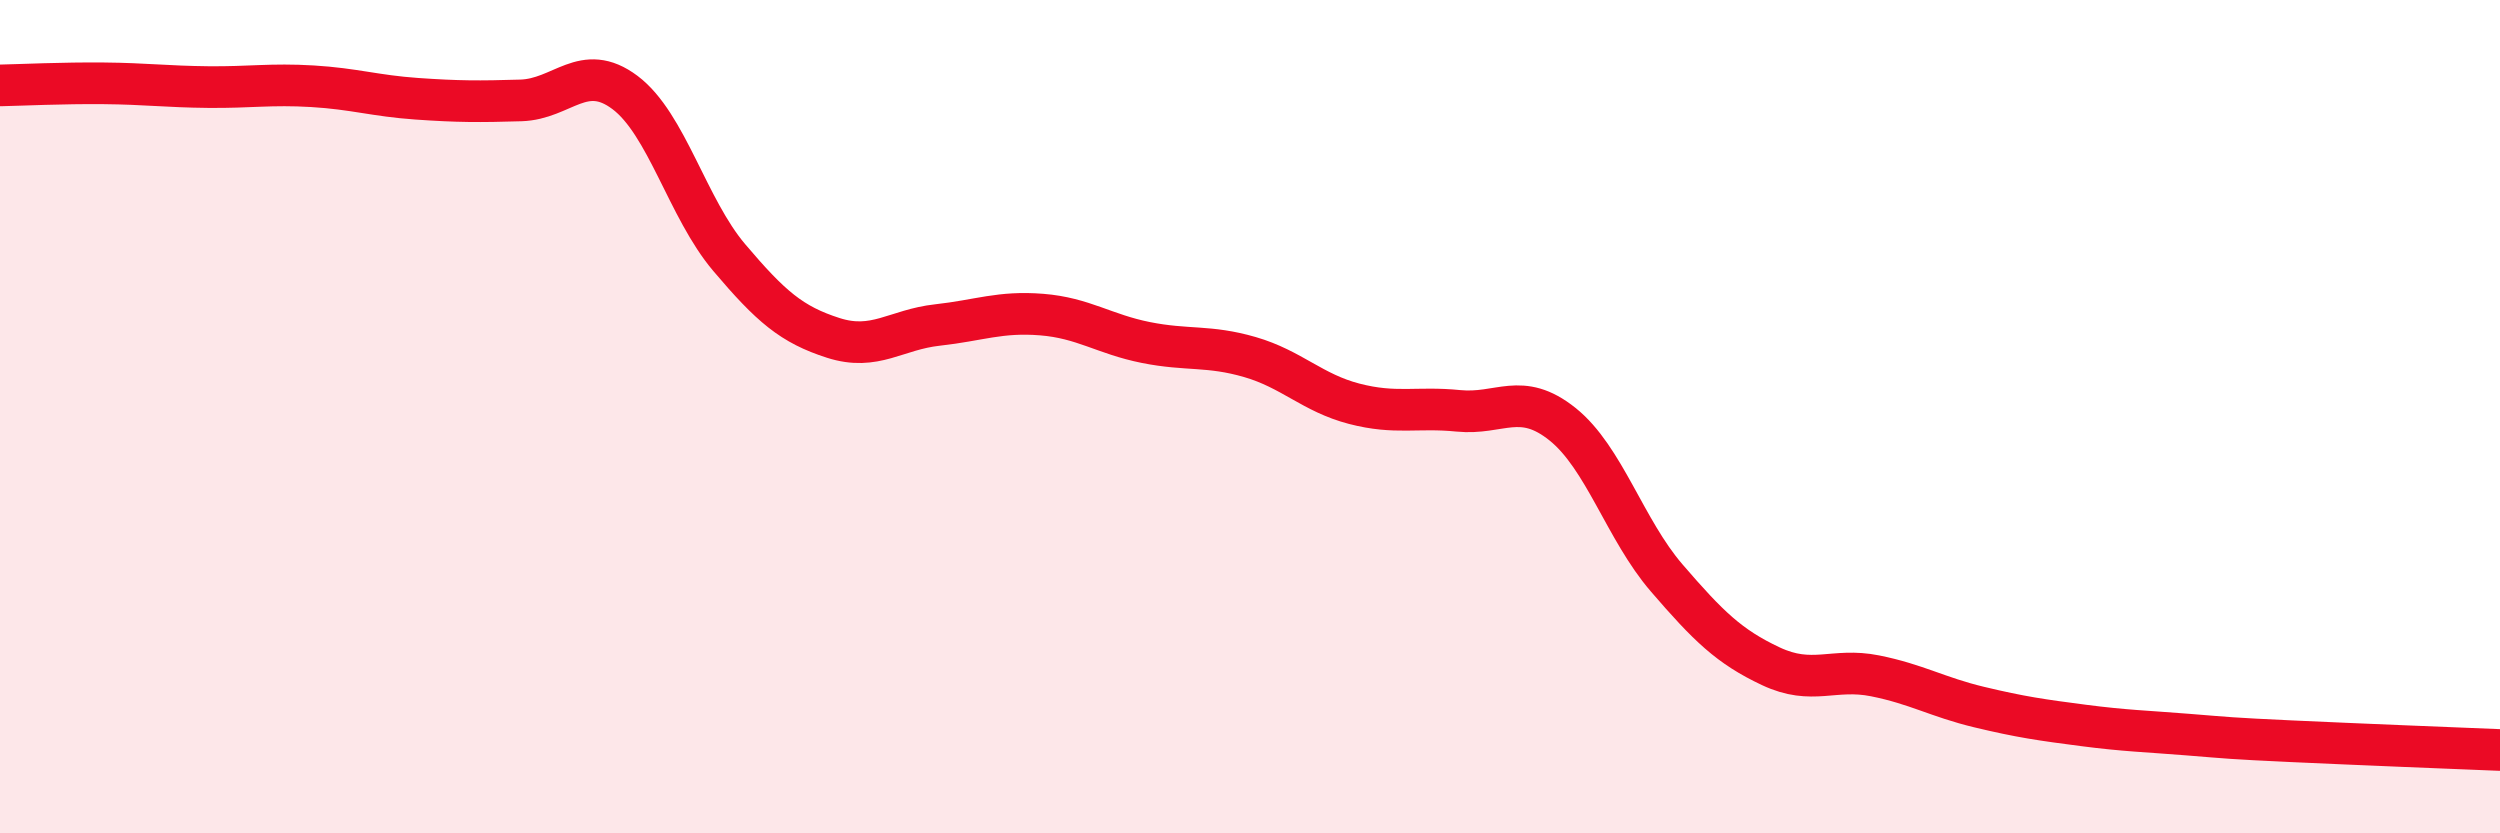
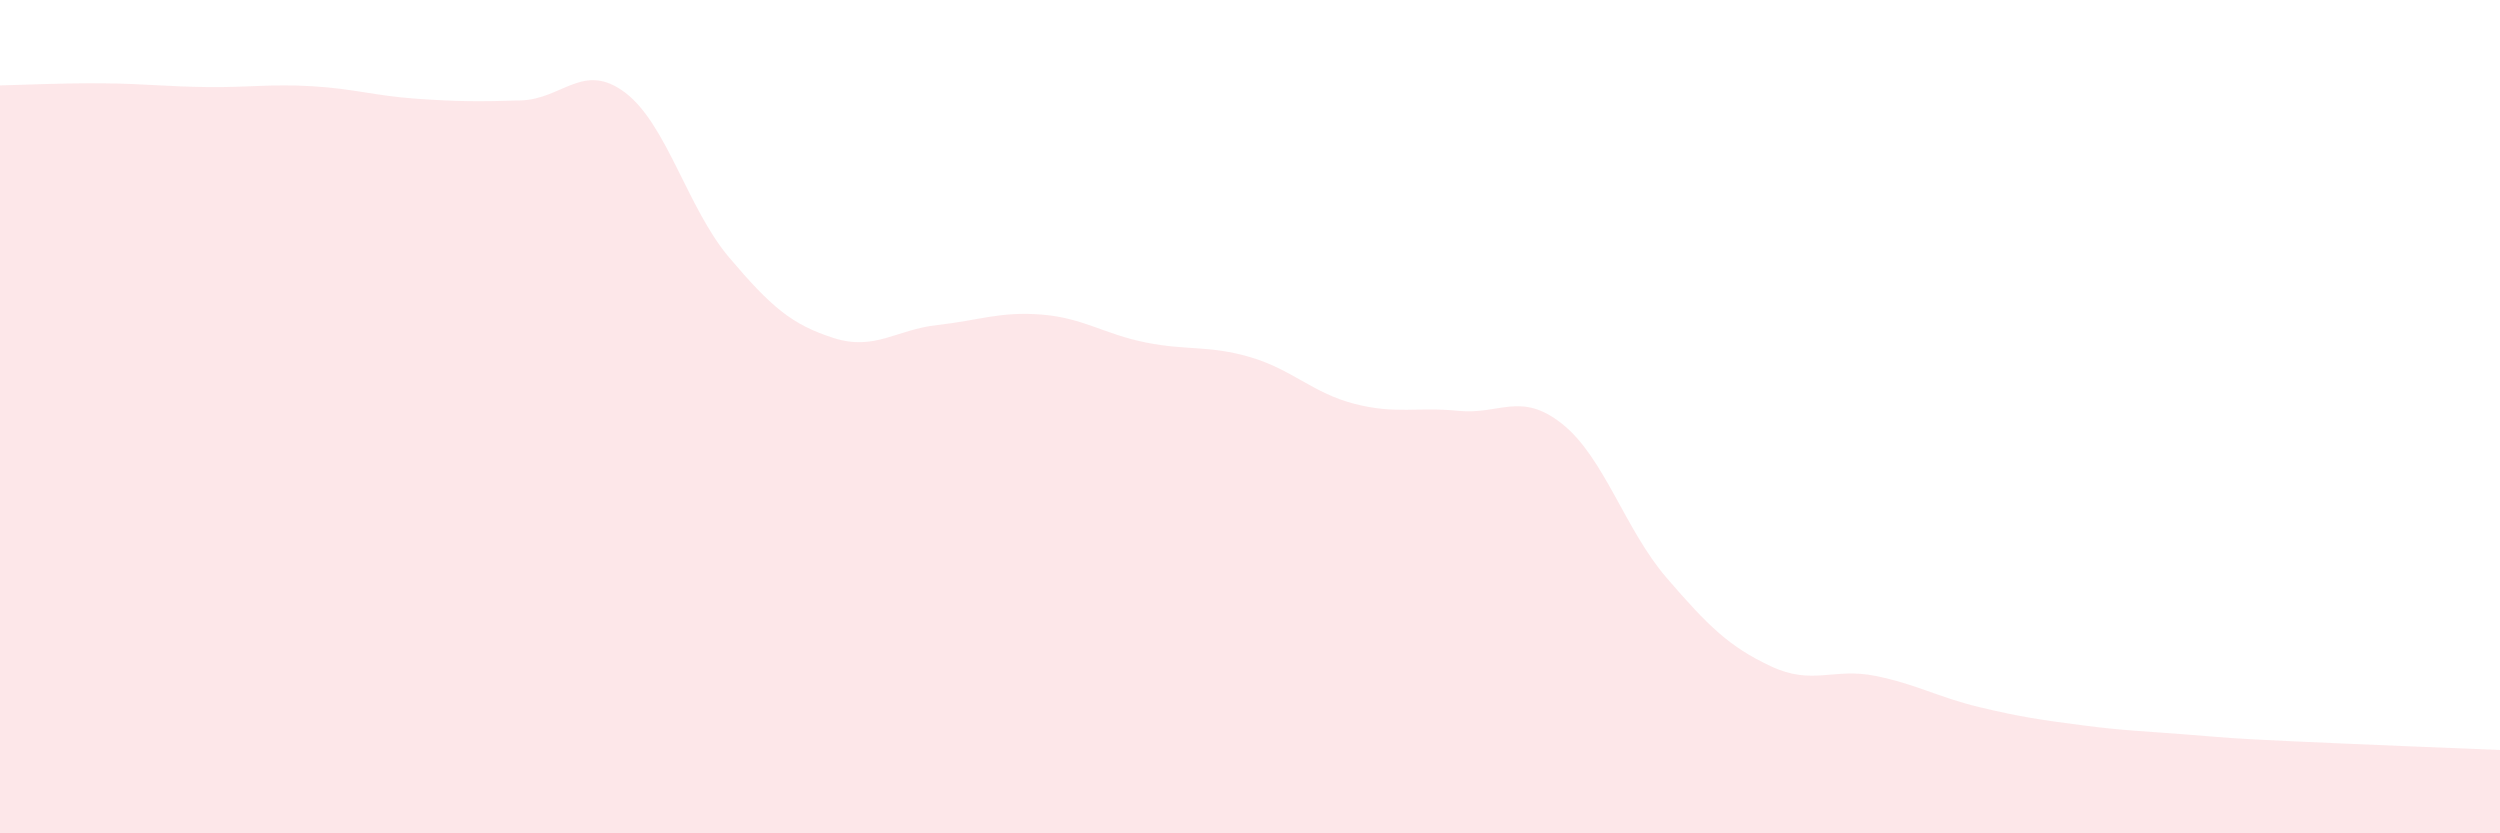
<svg xmlns="http://www.w3.org/2000/svg" width="60" height="20" viewBox="0 0 60 20">
  <path d="M 0,2.05 C 0.5,2.04 1.5,1.99 2.5,2 C 3.5,2.01 4,2.08 5,2.09 C 6,2.1 6.5,2.01 7.5,2.07 C 8.5,2.13 9,2.3 10,2.37 C 11,2.44 11.5,2.44 12.5,2.41 C 13.5,2.38 14,1.47 15,2.22 C 16,2.97 16.5,5 17.5,6.18 C 18.5,7.36 19,7.79 20,8.11 C 21,8.43 21.5,7.91 22.5,7.8 C 23.5,7.69 24,7.47 25,7.55 C 26,7.63 26.5,8.02 27.5,8.22 C 28.5,8.42 29,8.28 30,8.57 C 31,8.86 31.5,9.43 32.5,9.69 C 33.5,9.95 34,9.76 35,9.86 C 36,9.96 36.5,9.38 37.5,10.18 C 38.5,10.98 39,12.71 40,13.87 C 41,15.03 41.5,15.52 42.5,15.99 C 43.5,16.46 44,16.02 45,16.22 C 46,16.42 46.5,16.73 47.5,16.97 C 48.5,17.21 49,17.28 50,17.41 C 51,17.54 51.5,17.55 52.5,17.63 C 53.5,17.71 53.5,17.72 55,17.79 C 56.5,17.86 59,17.96 60,18L60 20L0 20Z" fill="#EB0A25" opacity="0.1" stroke-linecap="round" stroke-linejoin="round" />
-   <path d="M 0,2.05 C 0.5,2.04 1.5,1.99 2.5,2 C 3.5,2.01 4,2.08 5,2.09 C 6,2.1 6.5,2.01 7.5,2.07 C 8.5,2.13 9,2.3 10,2.37 C 11,2.44 11.5,2.44 12.5,2.41 C 13.5,2.38 14,1.47 15,2.22 C 16,2.97 16.5,5 17.5,6.18 C 18.5,7.36 19,7.79 20,8.11 C 21,8.43 21.5,7.91 22.5,7.8 C 23.5,7.69 24,7.47 25,7.55 C 26,7.63 26.5,8.02 27.5,8.22 C 28.5,8.42 29,8.28 30,8.57 C 31,8.86 31.5,9.43 32.5,9.69 C 33.5,9.95 34,9.76 35,9.86 C 36,9.96 36.5,9.38 37.5,10.18 C 38.5,10.98 39,12.71 40,13.87 C 41,15.03 41.5,15.52 42.5,15.99 C 43.5,16.46 44,16.02 45,16.22 C 46,16.42 46.5,16.73 47.5,16.97 C 48.5,17.21 49,17.28 50,17.41 C 51,17.54 51.5,17.55 52.5,17.63 C 53.5,17.71 53.5,17.72 55,17.79 C 56.5,17.86 59,17.96 60,18" stroke="#EB0A25" stroke-width="1" fill="none" stroke-linecap="round" stroke-linejoin="round" />
</svg>